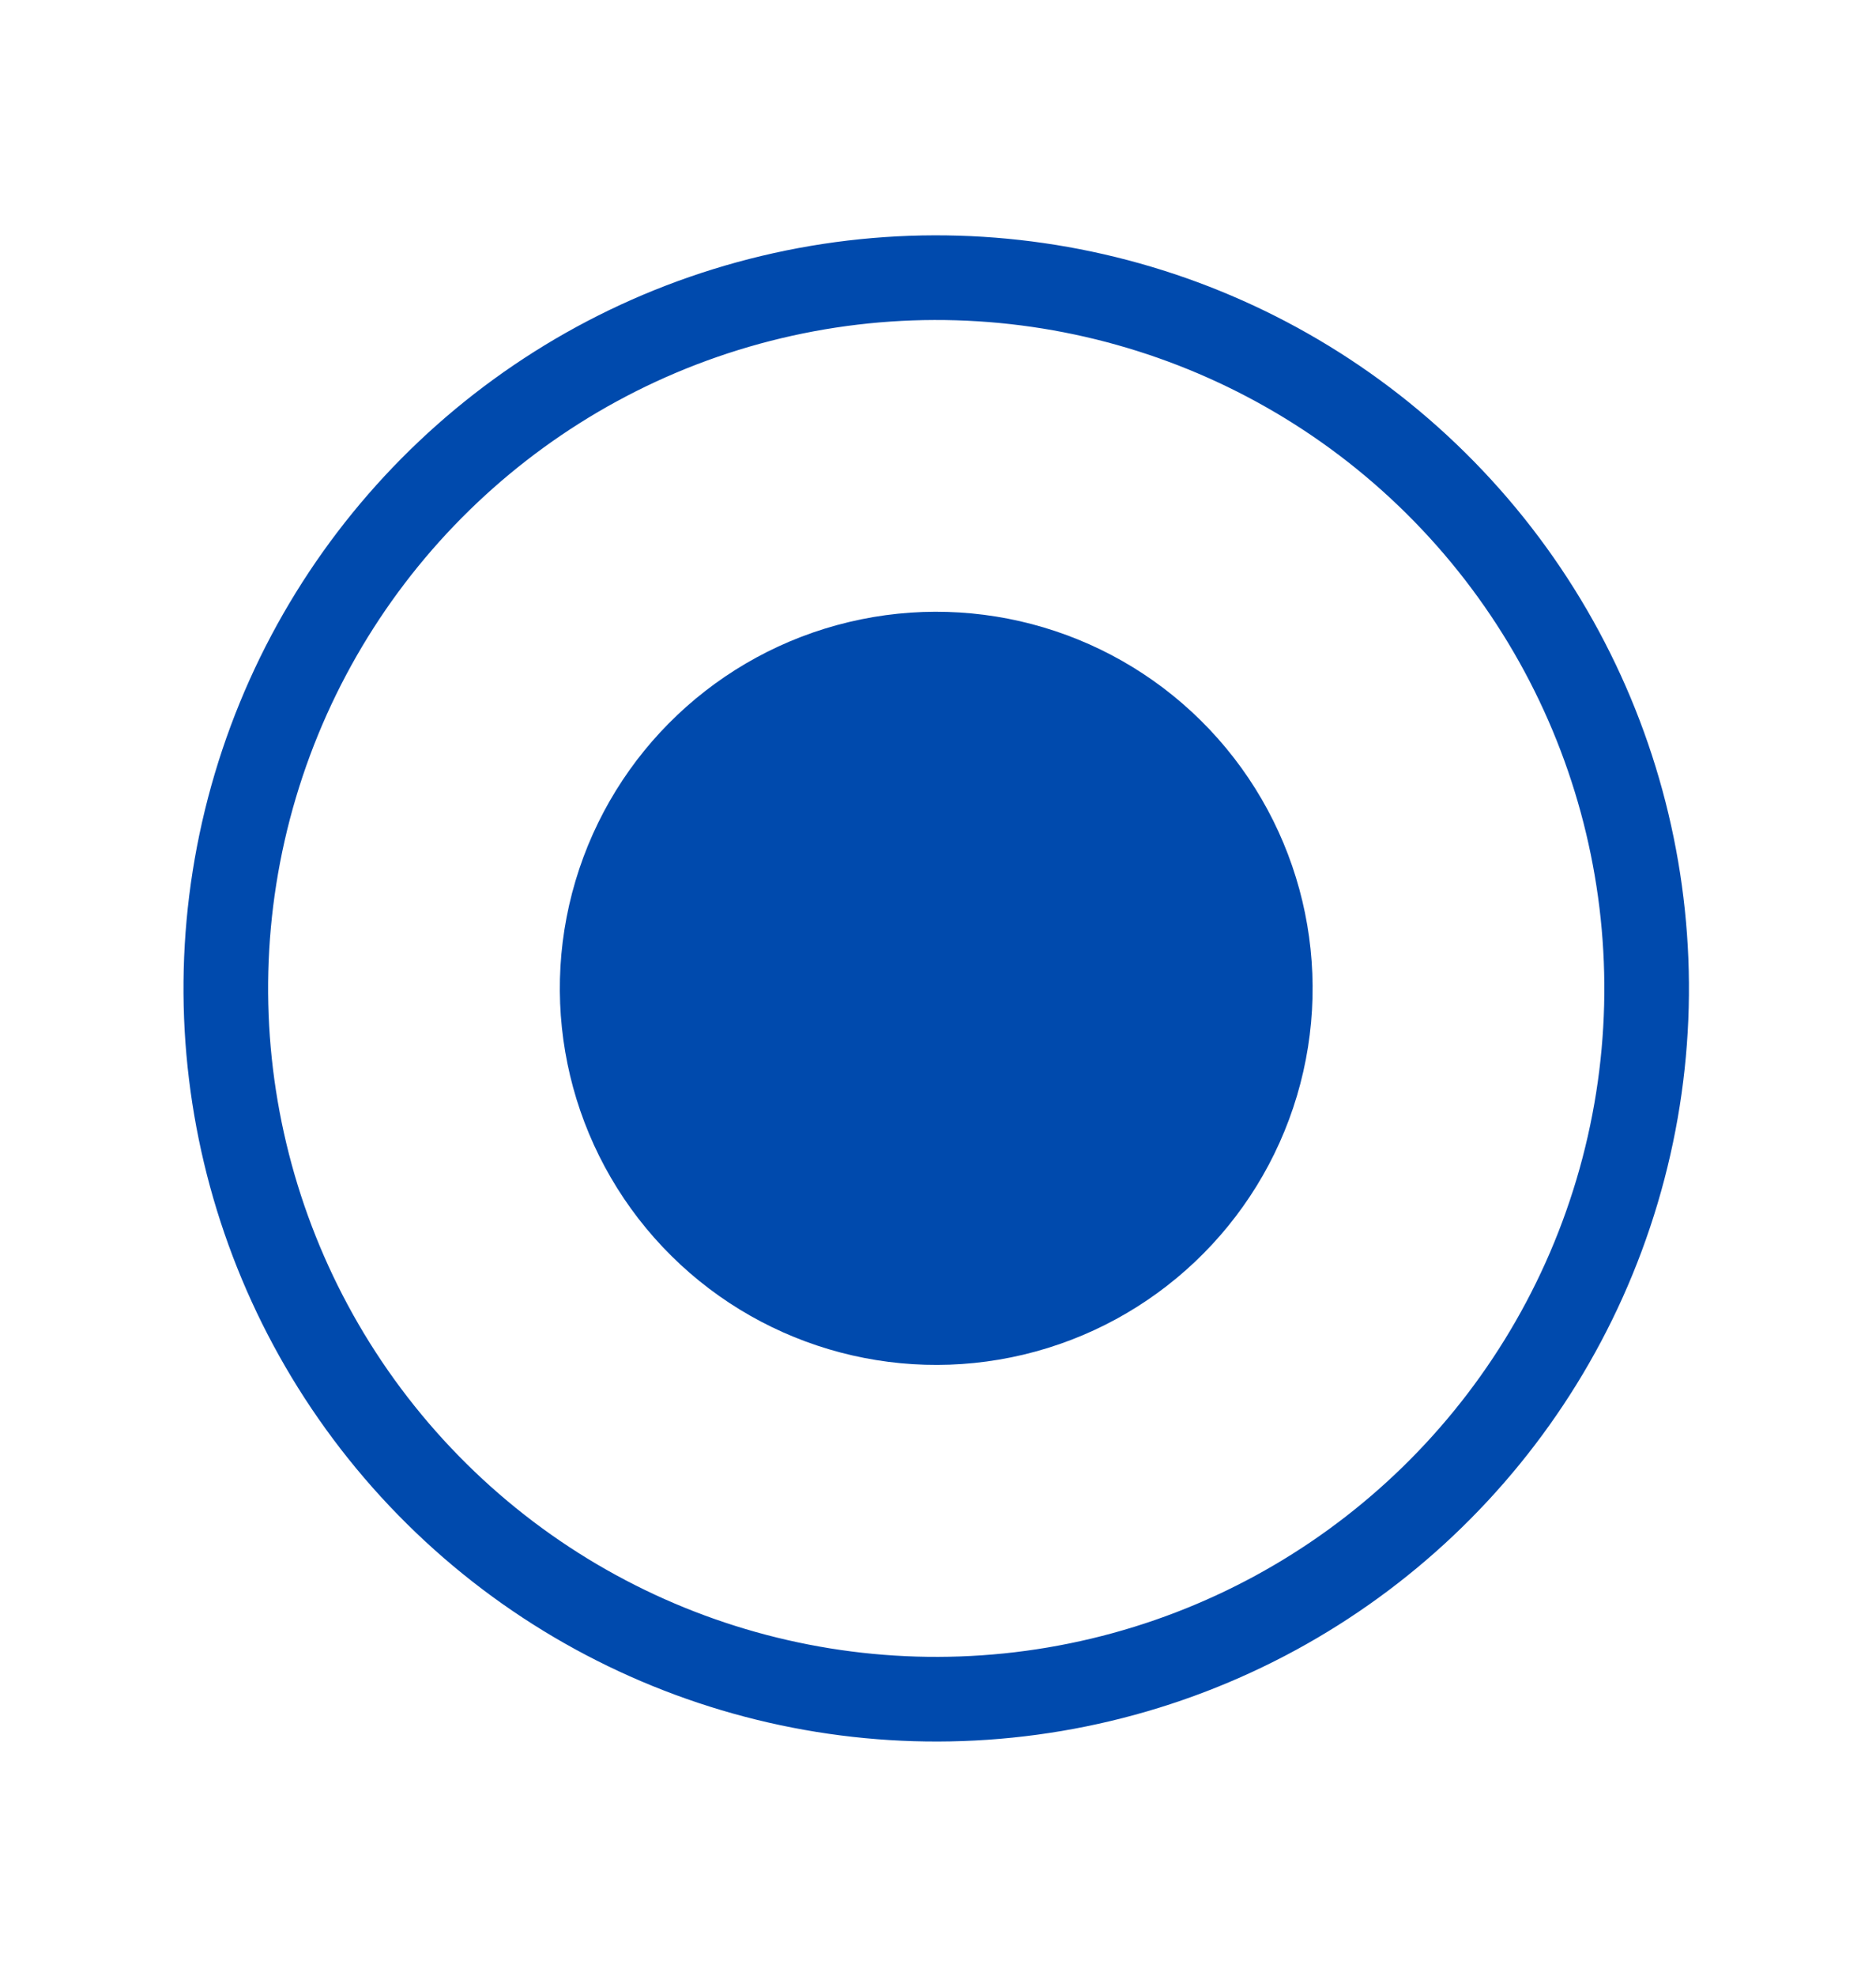
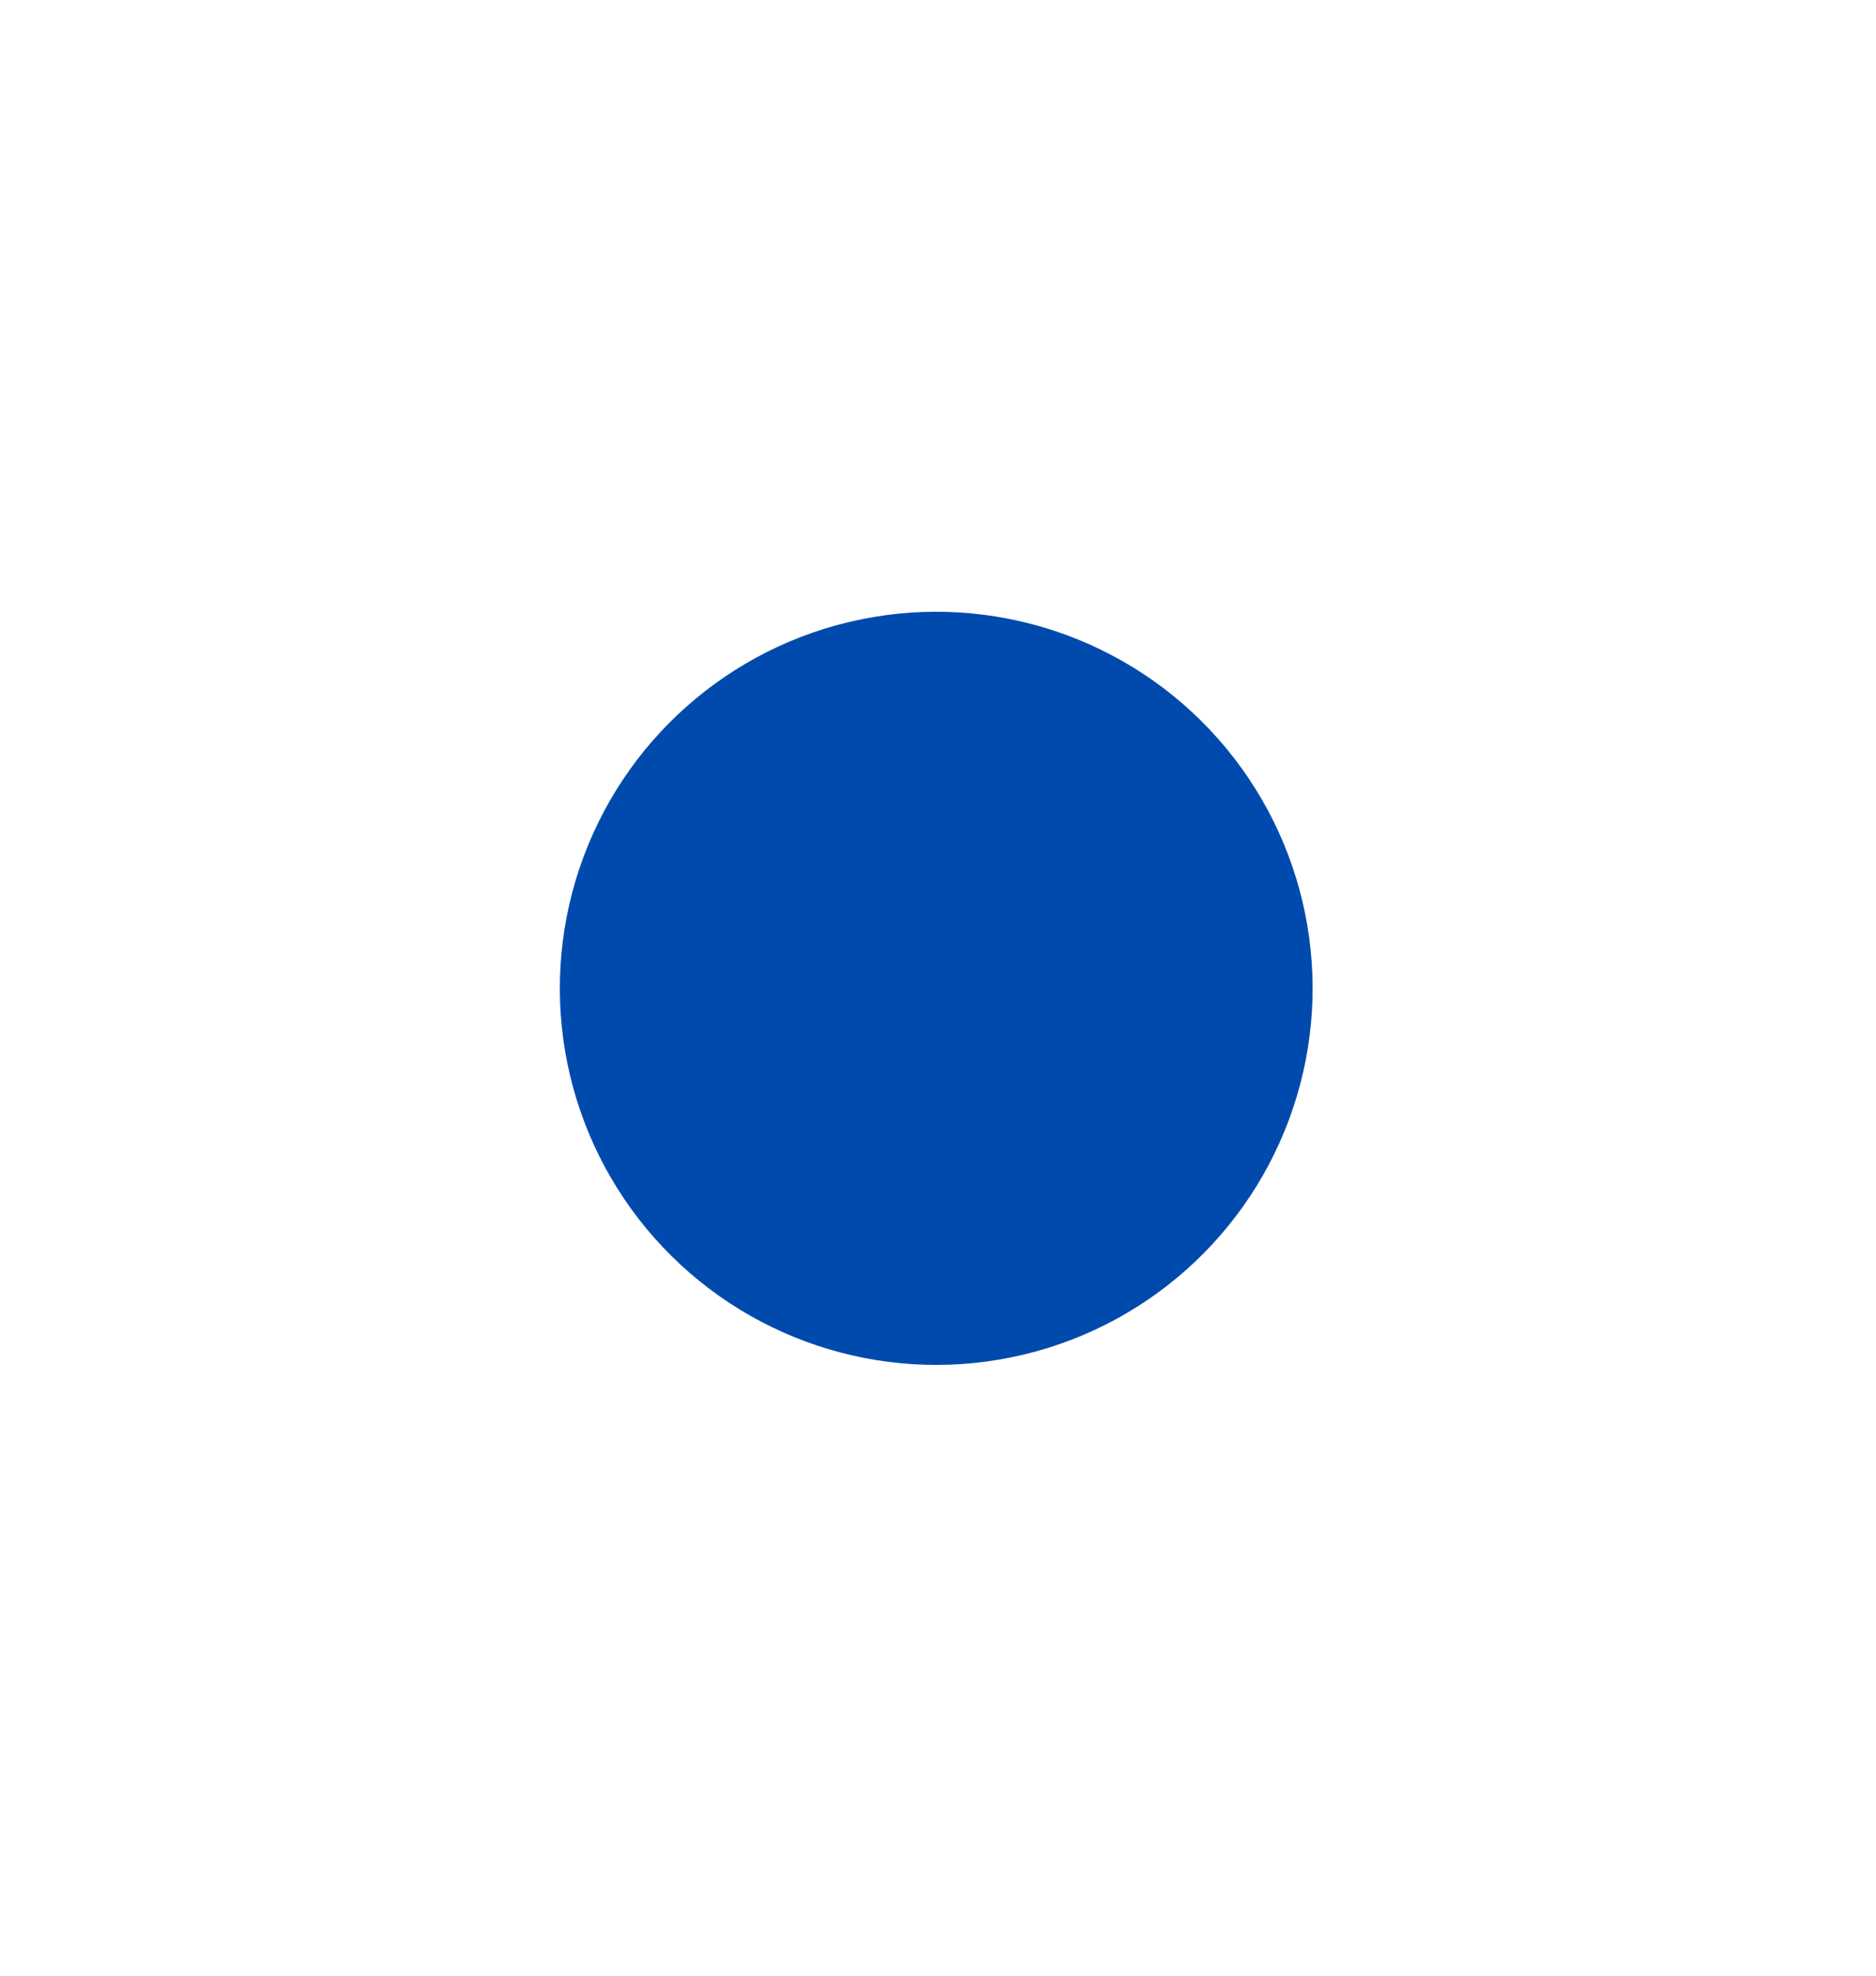
<svg xmlns="http://www.w3.org/2000/svg" width="19" height="20" viewBox="0 0 19 20" fill="none">
  <circle cx="9.482" cy="10.005" r="3.812" transform="rotate(16.584 9.482 10.005)" fill="#004AAD" />
-   <circle cx="9.482" cy="10.006" r="7.195" transform="rotate(16.584 9.482 10.006)" stroke="#004AAD" stroke-width="0.857" />
</svg>